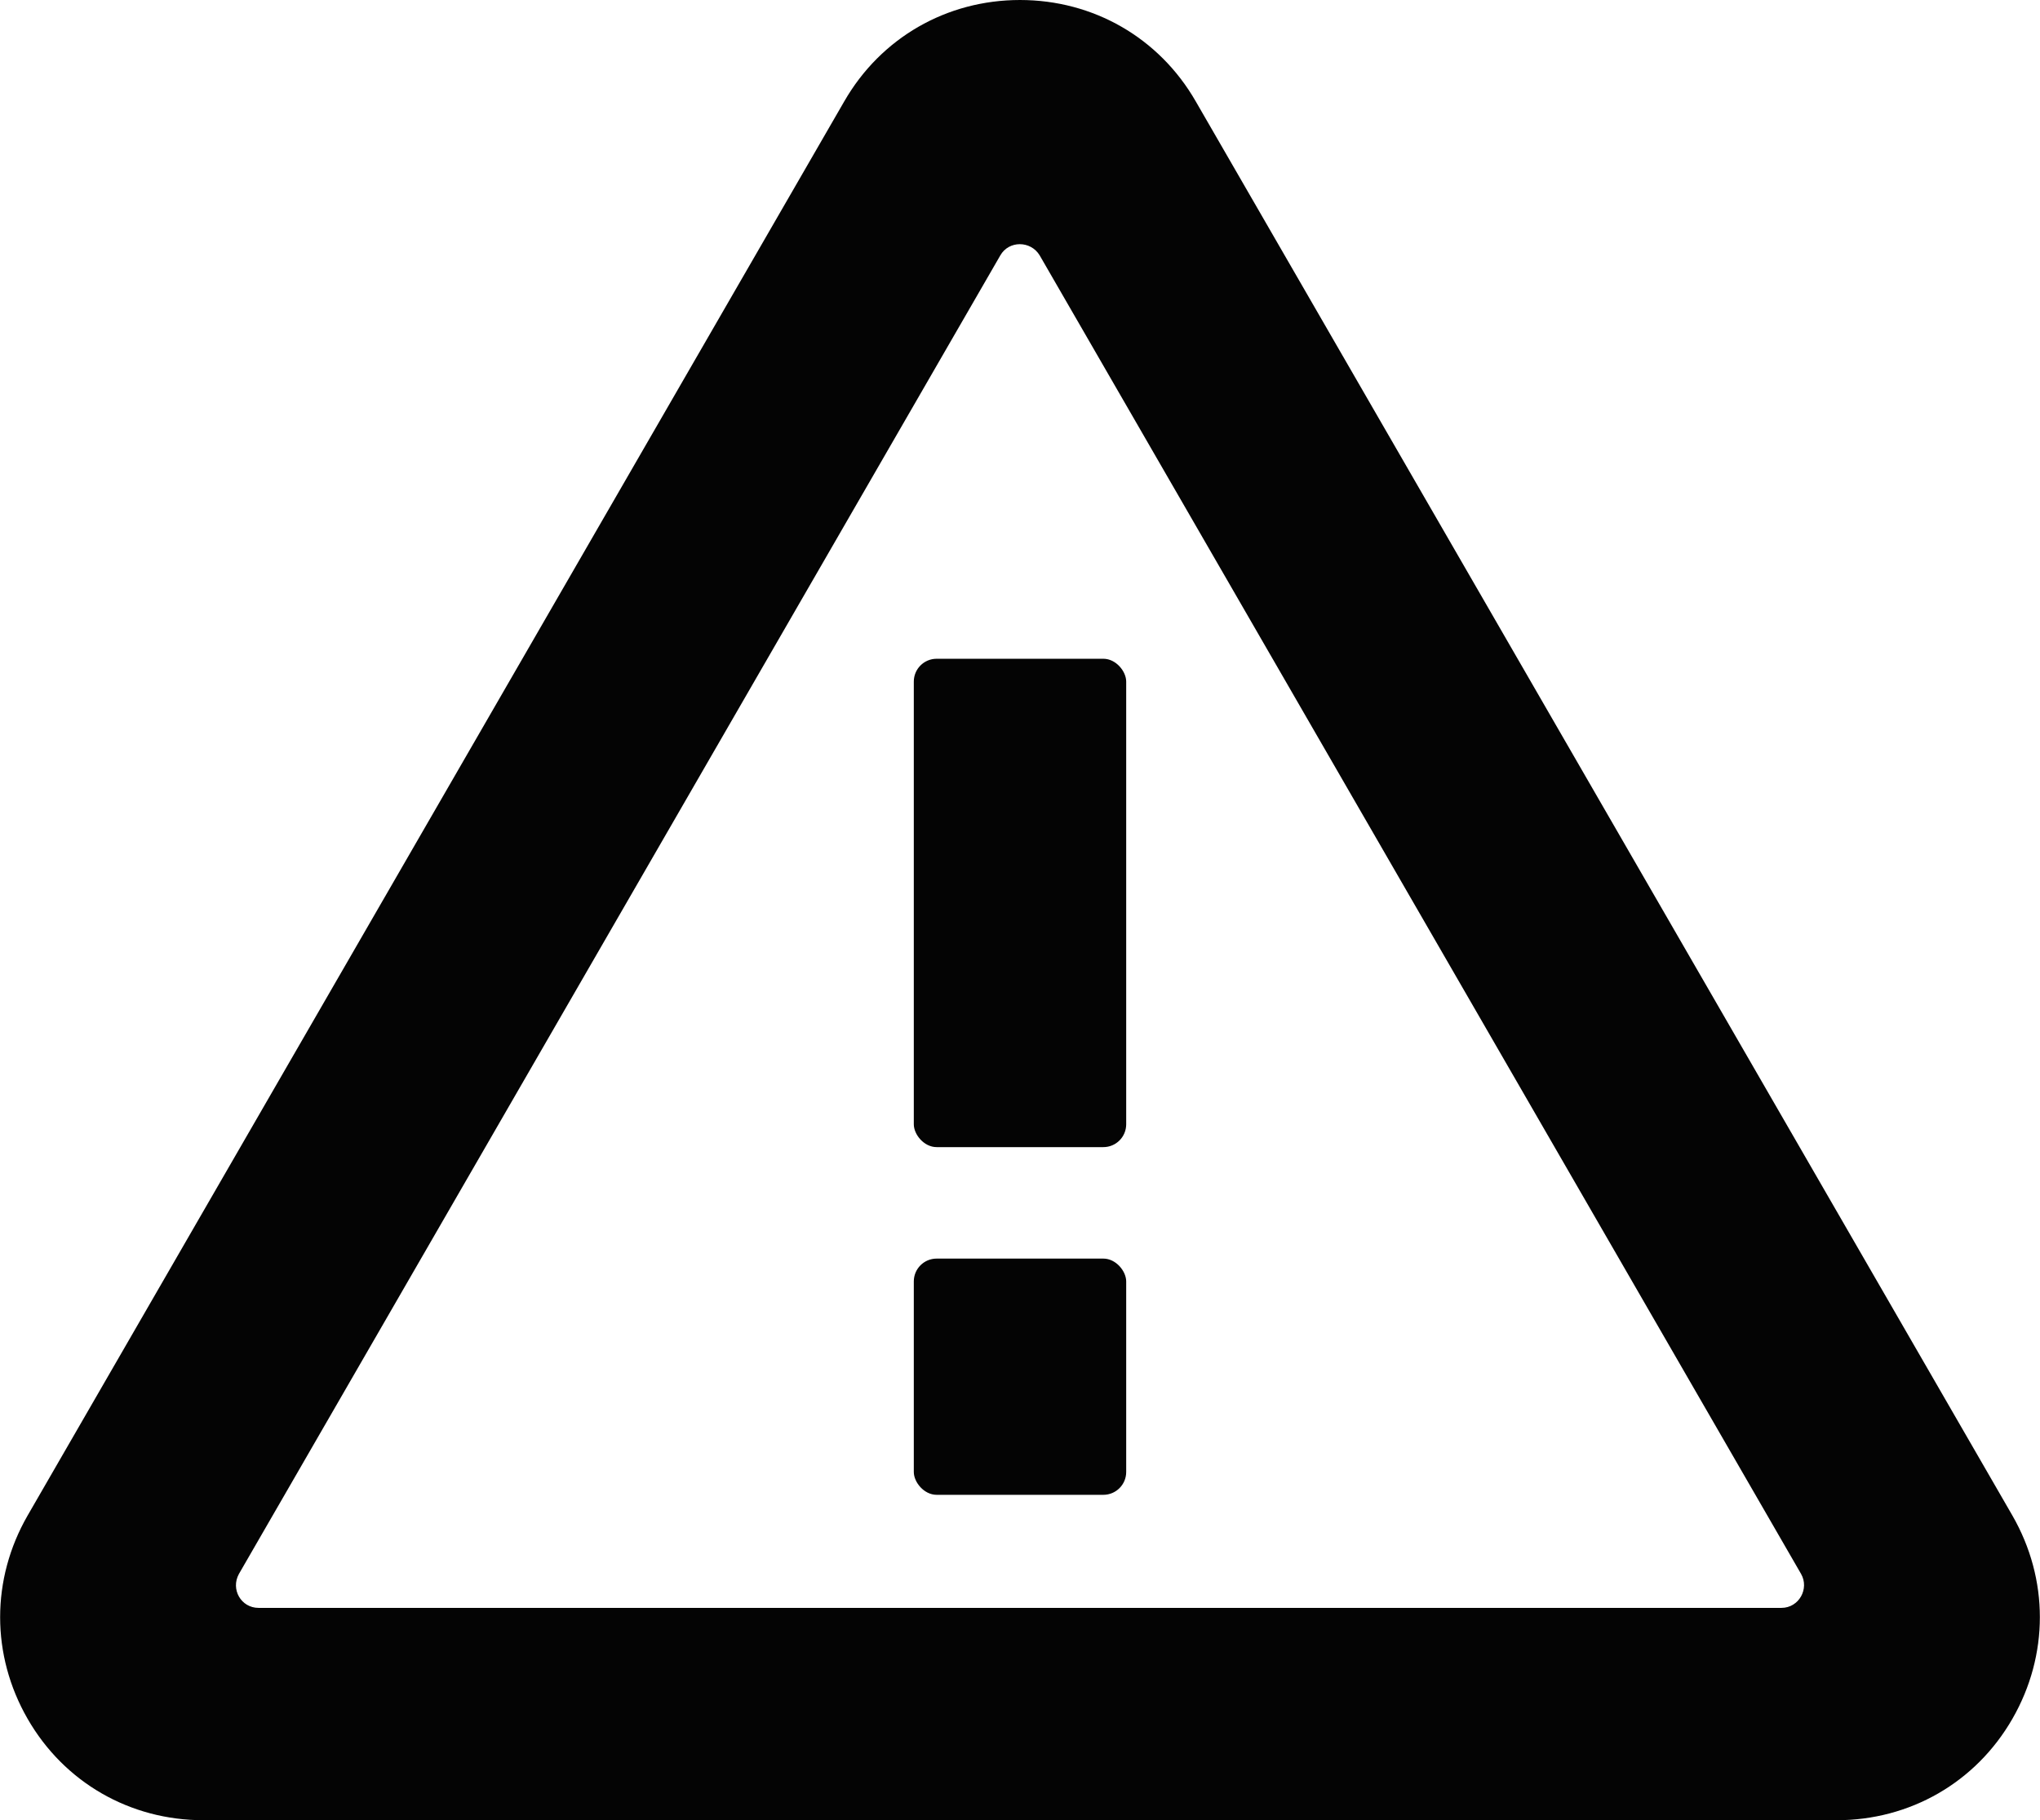
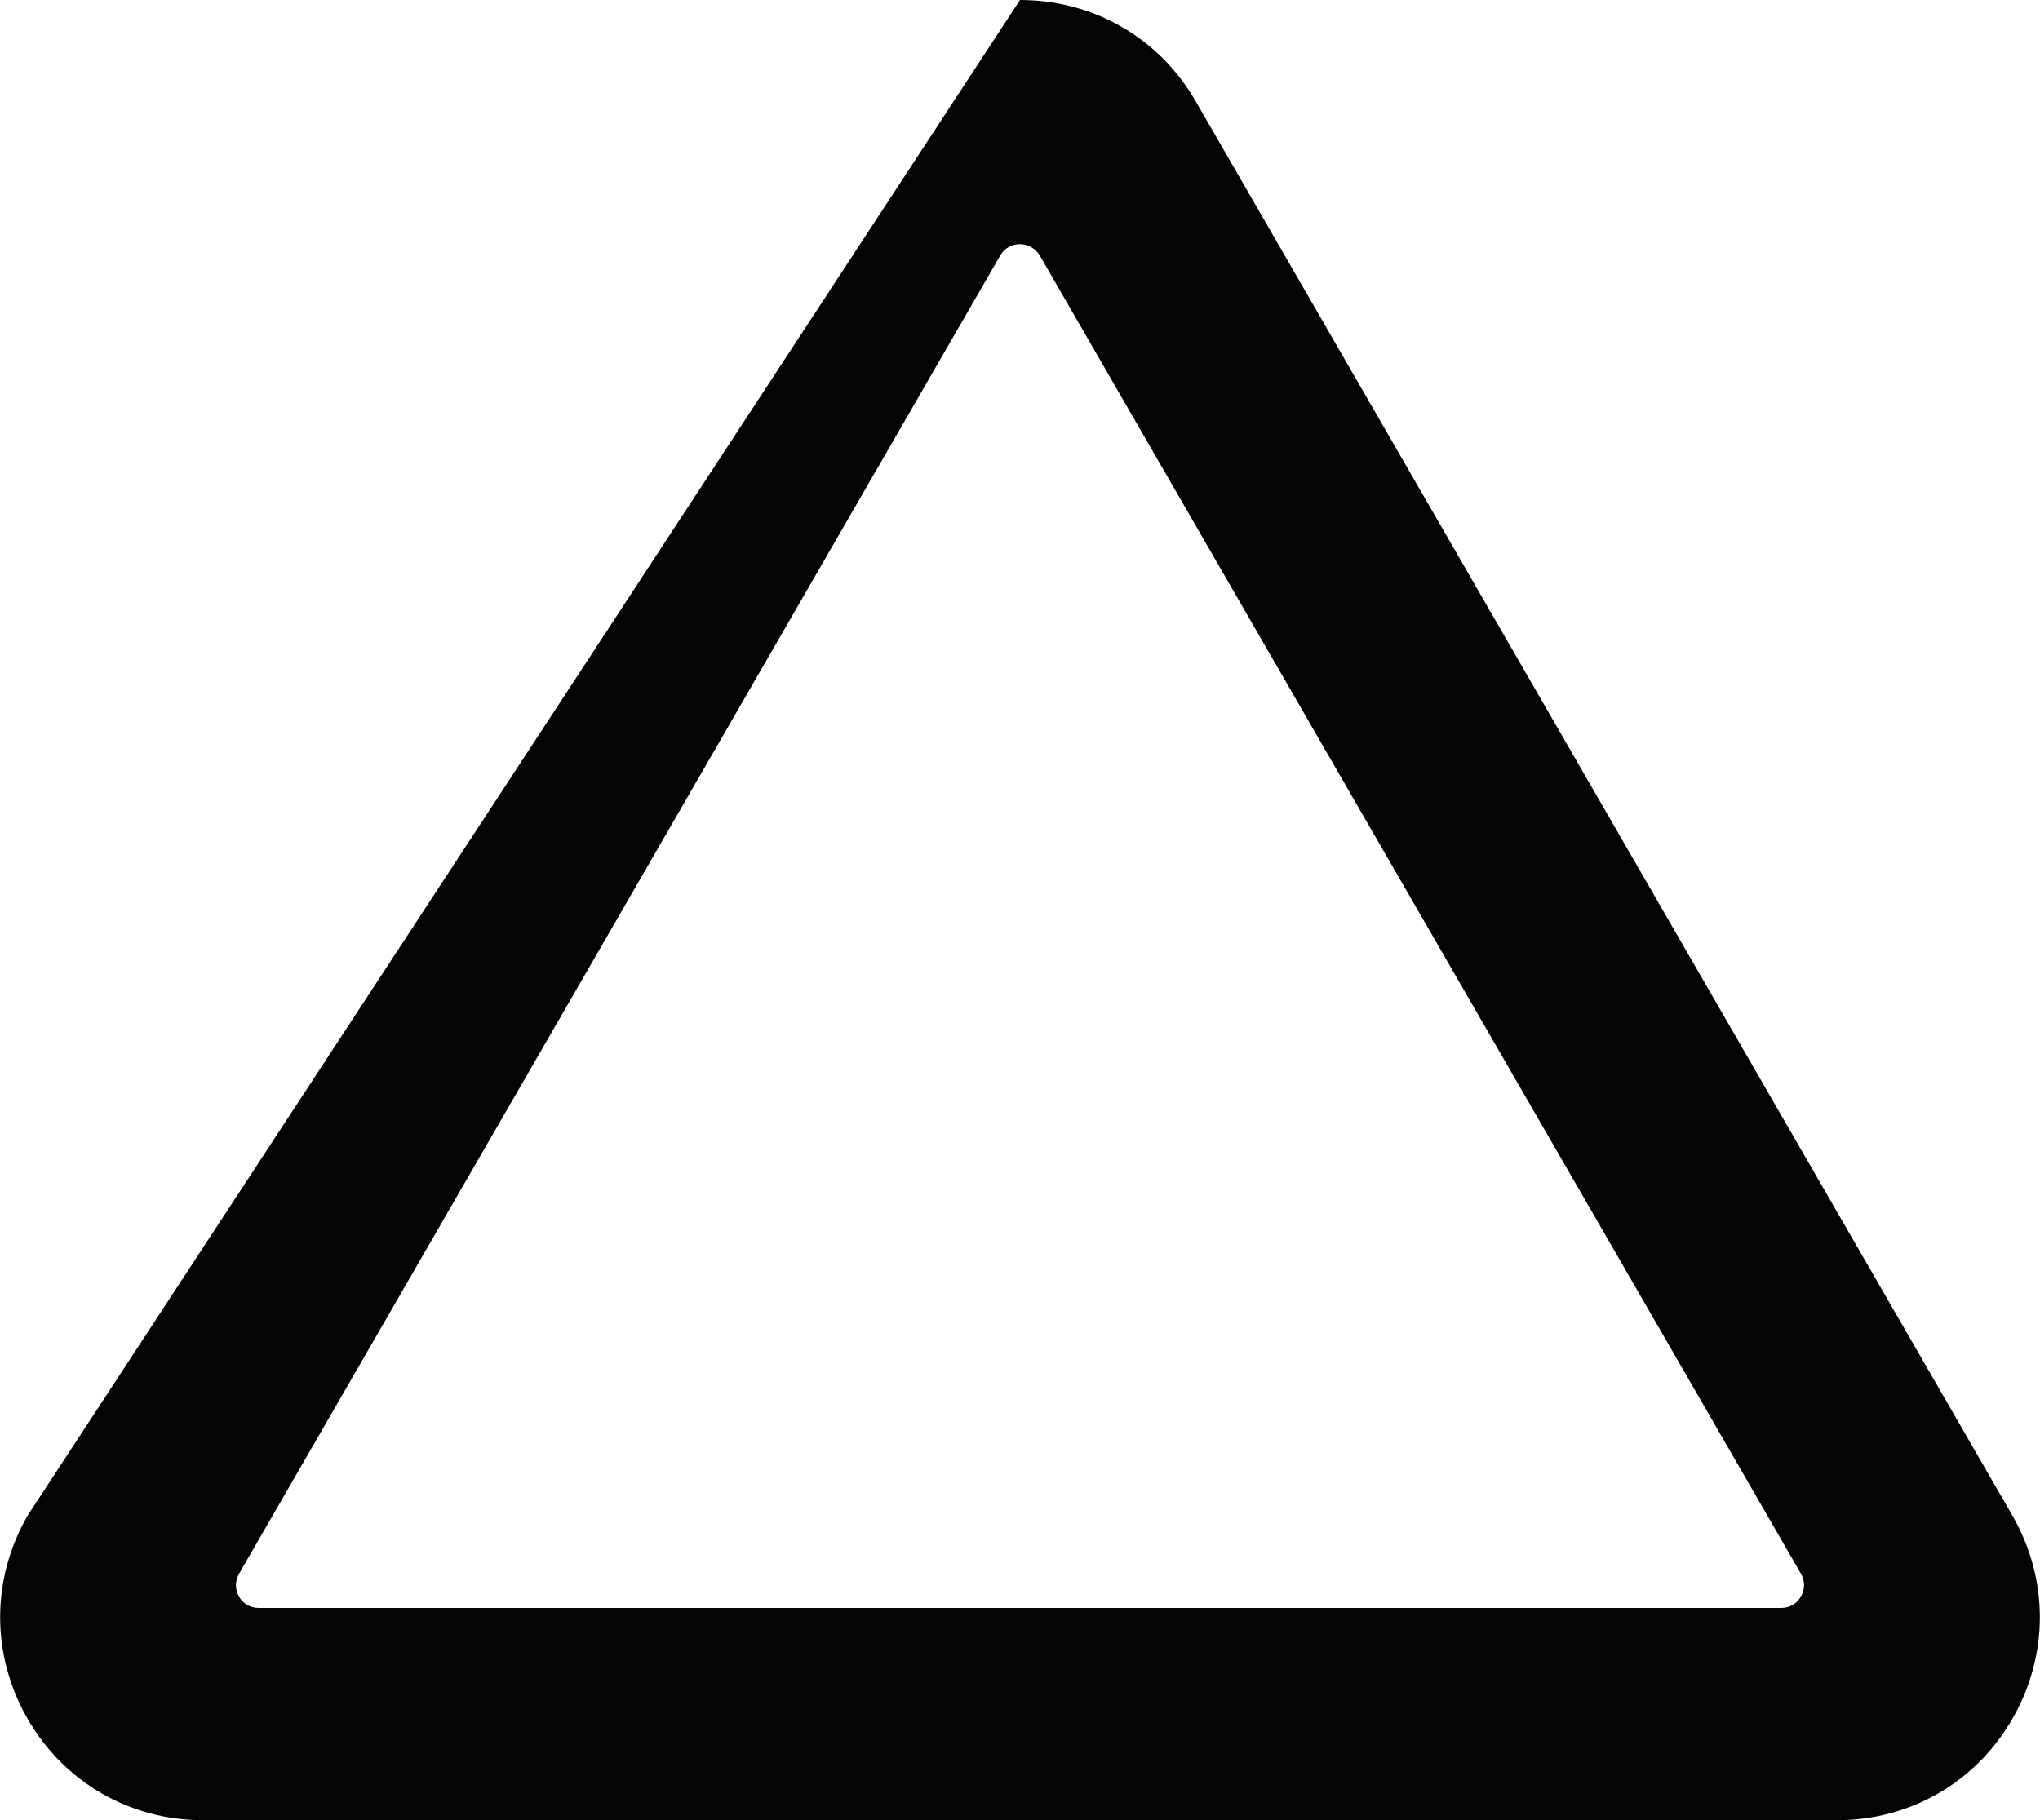
<svg xmlns="http://www.w3.org/2000/svg" viewBox="0 0 38.42 34.29" id="Creative">
  <defs>
    <style>
      .cls-1 {
        fill: #040404;
      }
    </style>
  </defs>
-   <path d="M37.9,28.55L22.52,1.91c-.69-1.2-1.93-1.91-3.31-1.91s-2.62.71-3.31,1.91L.52,28.55c-.69,1.2-.69,2.63,0,3.83.69,1.2,1.93,1.91,3.31,1.91h30.76c1.38,0,2.62-.71,3.31-1.91s.69-2.63,0-3.83ZM33.55,30.29H4.87c-.33,0-.53-.35-.37-.64L18.84,4.81c.16-.28.57-.28.74,0l14.34,24.84c.16.28-.04.64-.37.64Z" class="cls-1" />
-   <rect ry=".43" rx=".43" height="9.2" width="4" y="12.41" x="17.21" class="cls-1" />
-   <rect ry=".43" rx=".43" height="4.45" width="4" y="23.71" x="17.21" class="cls-1" />
+   <path d="M37.9,28.55L22.52,1.91c-.69-1.2-1.93-1.91-3.31-1.91L.52,28.55c-.69,1.2-.69,2.63,0,3.83.69,1.2,1.93,1.91,3.31,1.91h30.76c1.38,0,2.62-.71,3.31-1.91s.69-2.63,0-3.83ZM33.55,30.29H4.87c-.33,0-.53-.35-.37-.64L18.84,4.81c.16-.28.57-.28.74,0l14.34,24.84c.16.28-.04.64-.37.64Z" class="cls-1" />
</svg>